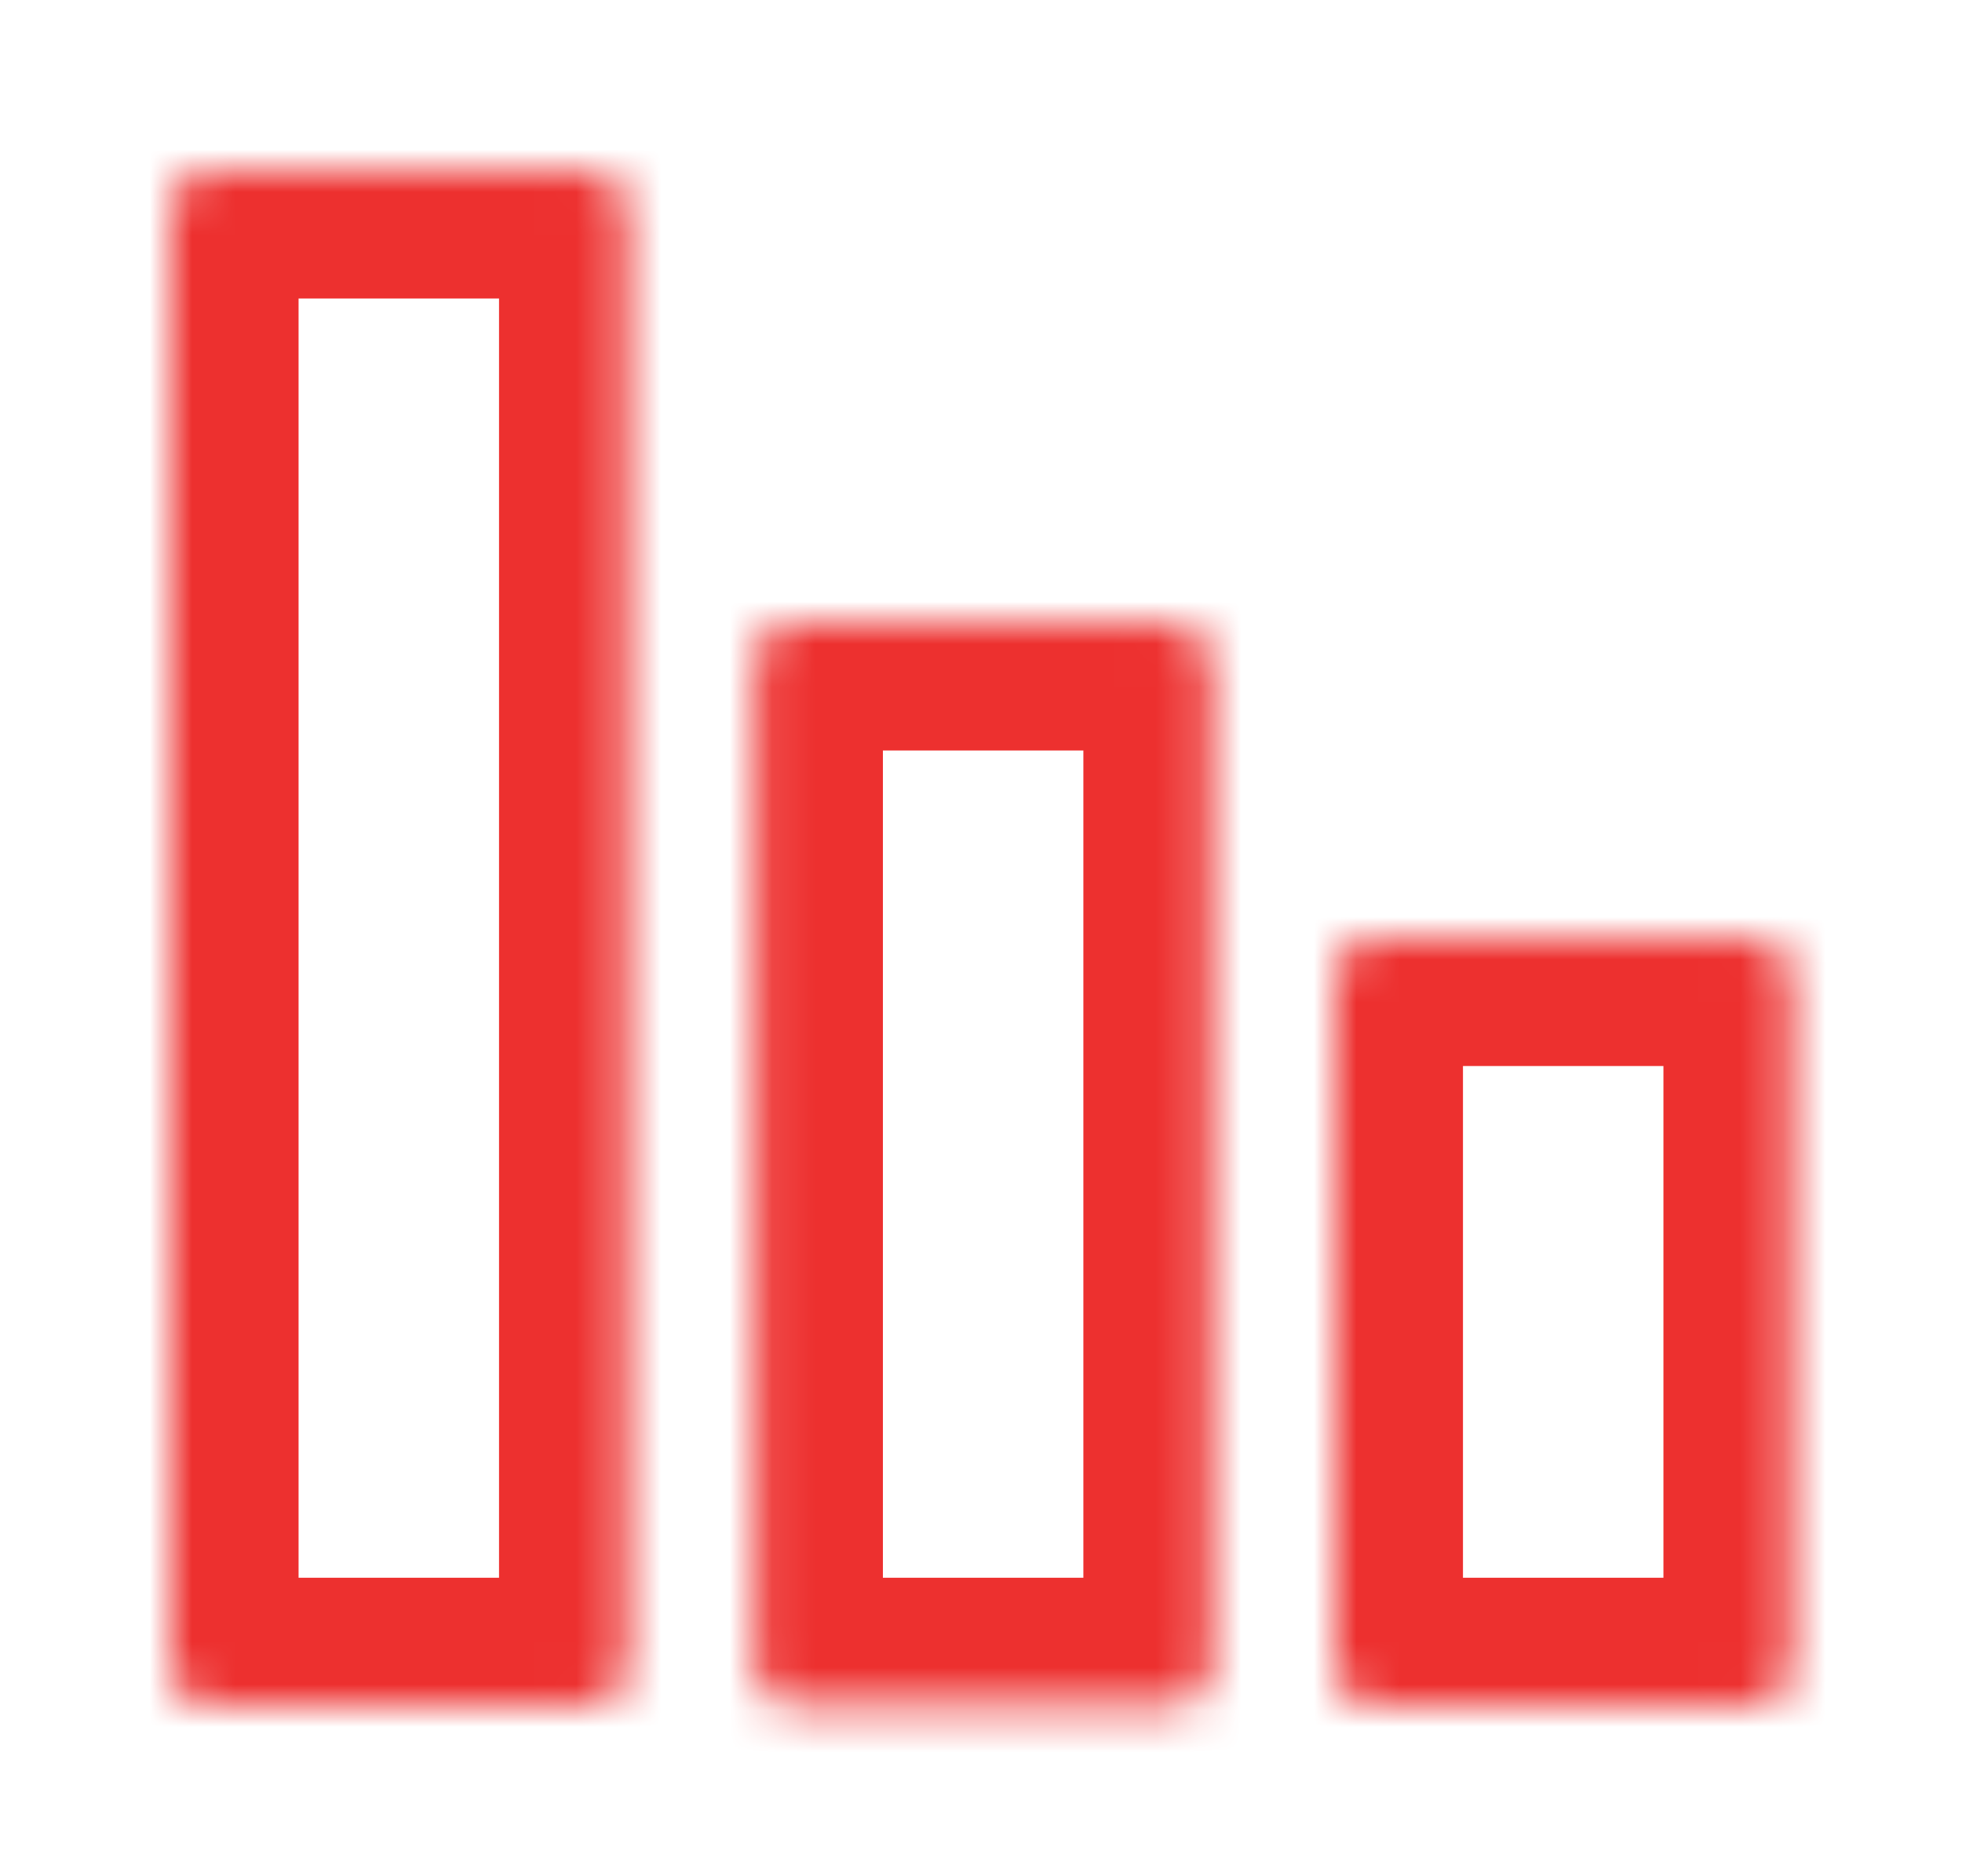
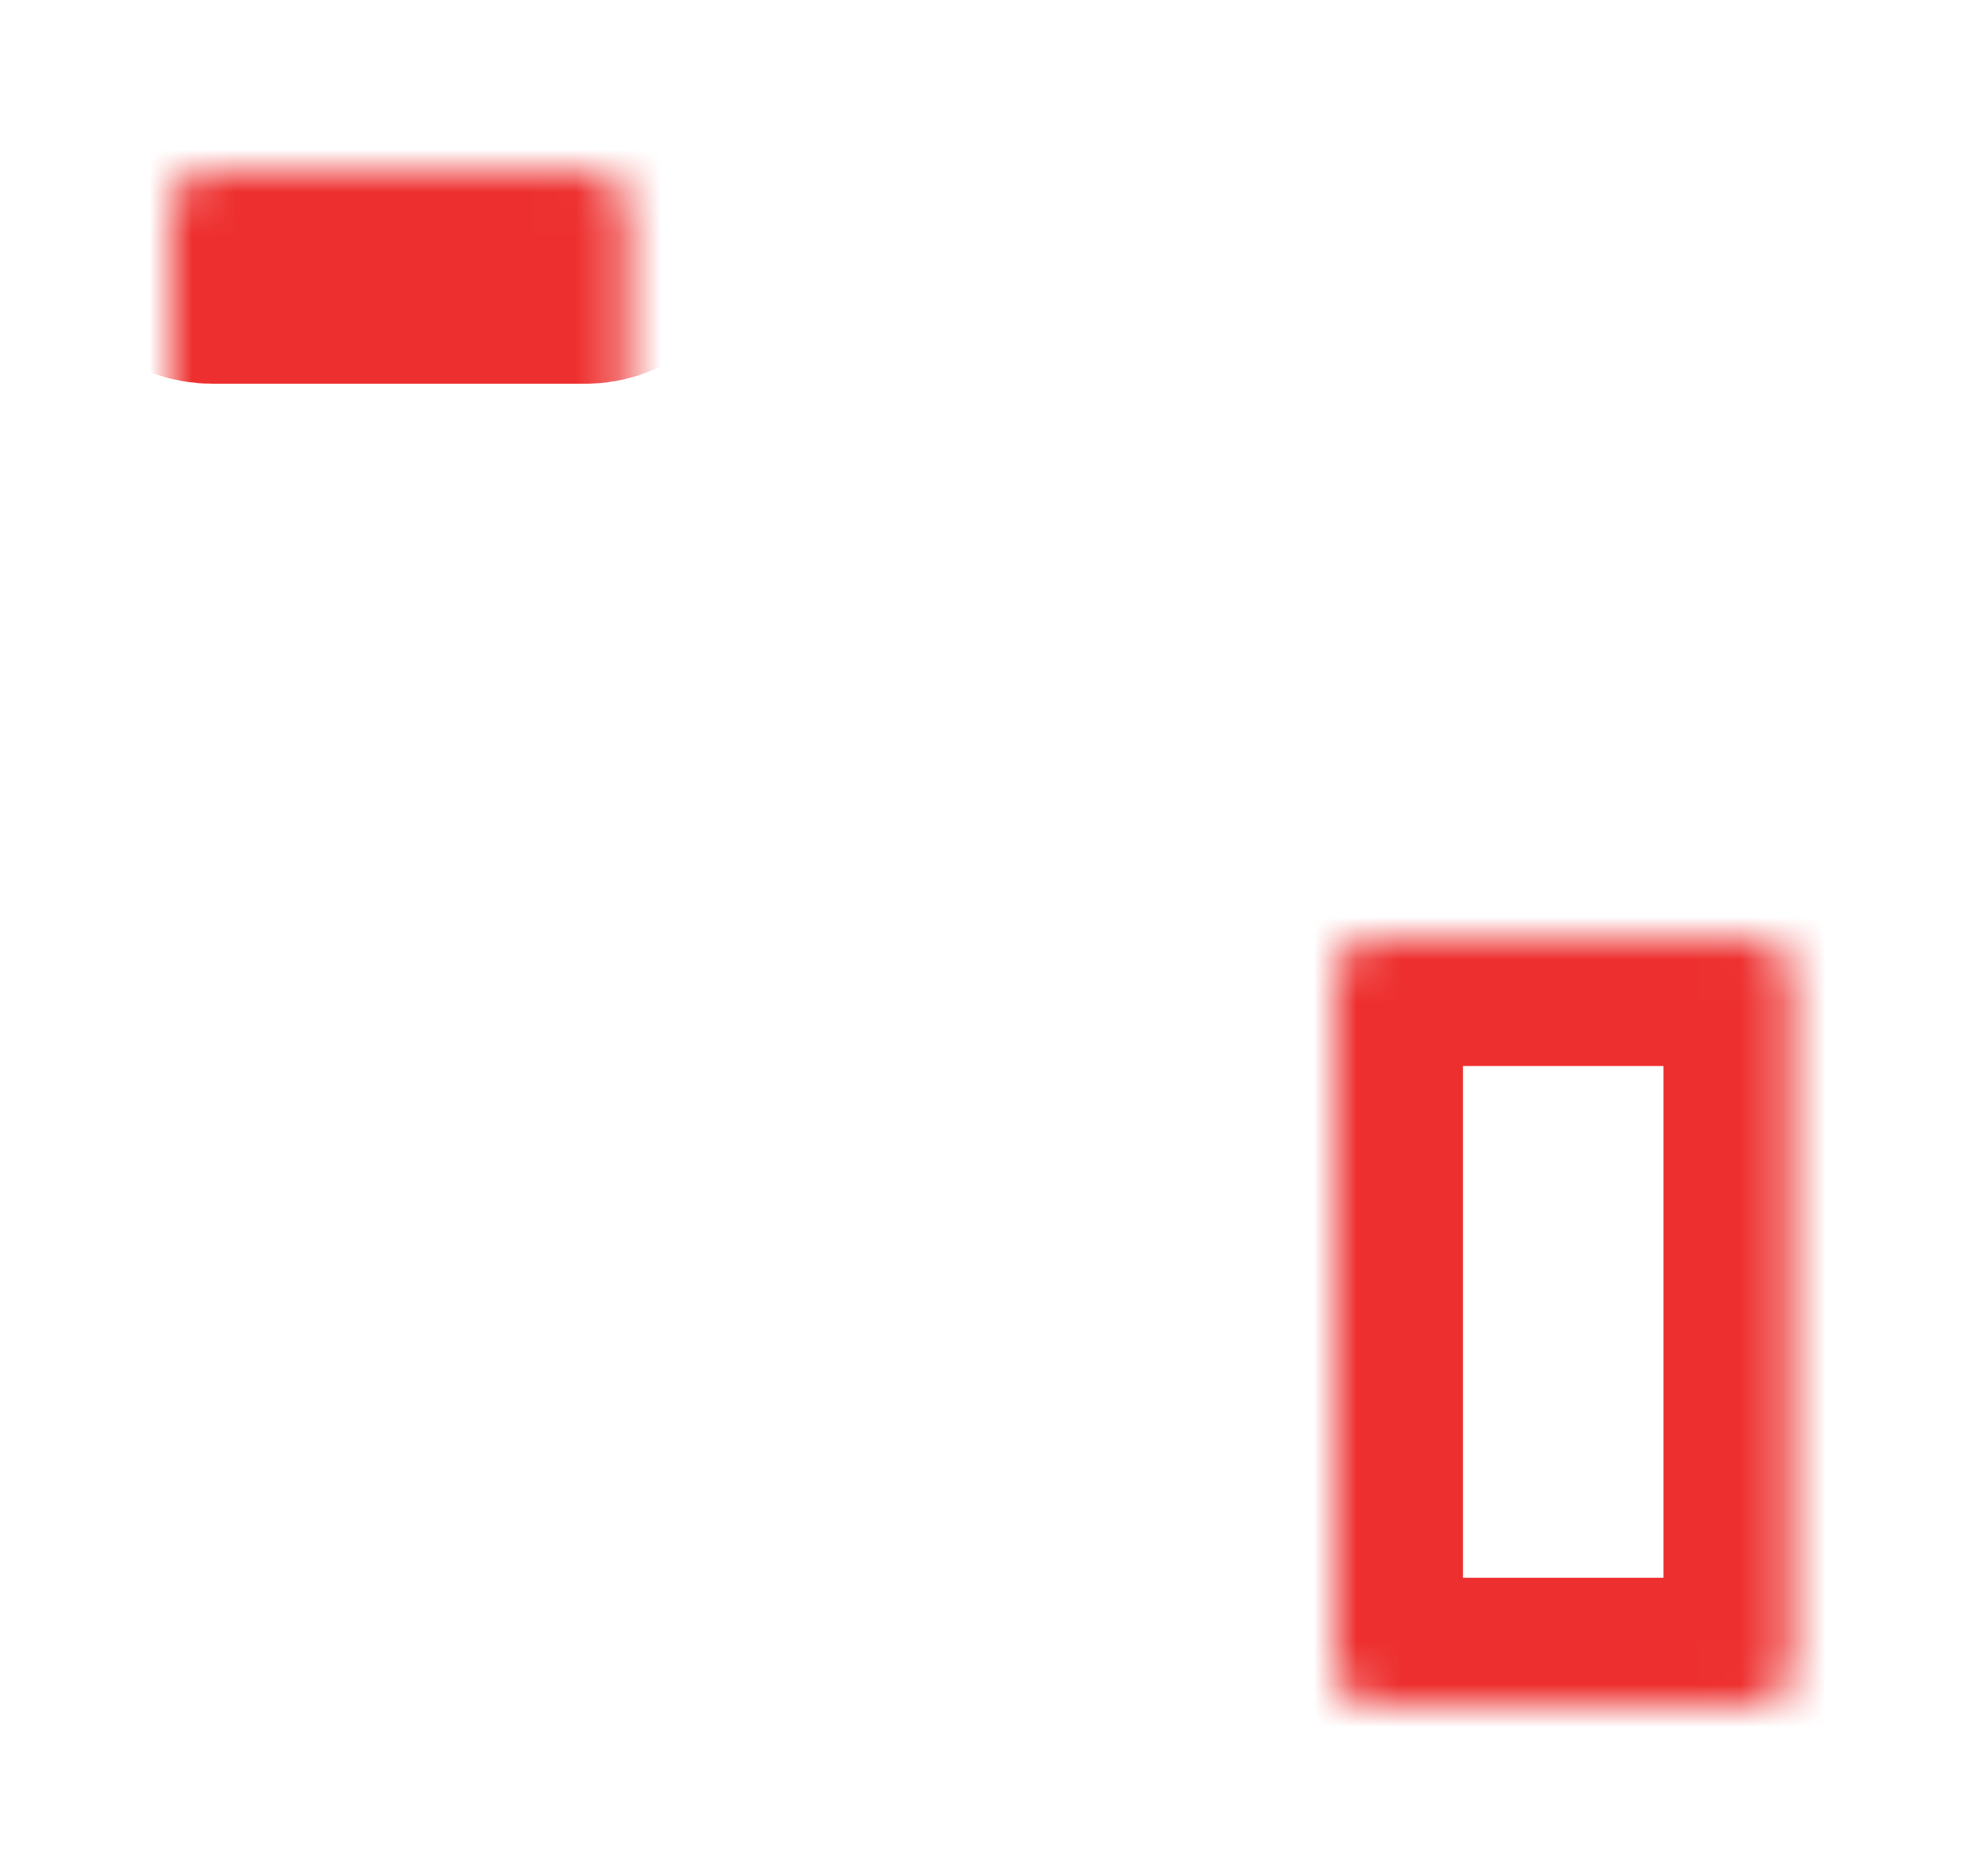
<svg xmlns="http://www.w3.org/2000/svg" version="1.1" id="Layer_1" x="0px" y="0px" viewBox="0 0 46 44" style="enable-background:new 0 0 46 44;" xml:space="preserve">
  <style type="text/css">
	.st0{fill:#FFFFFF;}
	.st1{fill:#FFFFFF;filter:url(#Adobe_OpacityMaskFilter);}
	
		.st2{mask:url(#path-1-inside-1_1275_15422_00000045592539674685044910000001290126848532598941_);fill:none;stroke:#ED302F;stroke-width:6;}
	.st3{fill:#FFFFFF;filter:url(#Adobe_OpacityMaskFilter_00000137118028478390306570000013633480006725728185_);}
	
		.st4{mask:url(#path-2-inside-2_1275_15422_00000085250997141571960440000014210205027084149694_);fill:none;stroke:#ED302F;stroke-width:6;}
	.st5{fill:#FFFFFF;filter:url(#Adobe_OpacityMaskFilter_00000153701803559616332330000006522256495370715265_);}
	
		.st6{mask:url(#path-3-inside-3_1275_15422_00000083793483709199413070000008211158713997168049_);fill:none;stroke:#ED302F;stroke-width:6;}
</style>
-   <rect y="0" class="st0" width="46" height="44" />
  <defs>
    <filter id="Adobe_OpacityMaskFilter" filterUnits="userSpaceOnUse" x="1" y="1" width="16.7" height="42">
      <feColorMatrix type="matrix" values="1 0 0 0 0  0 1 0 0 0  0 0 1 0 0  0 0 0 1 0" />
    </filter>
  </defs>
  <mask maskUnits="userSpaceOnUse" x="1" y="1" width="16.7" height="42" id="path-1-inside-1_1275_15422_00000045592539674685044910000001290126848532598941_">
    <path class="st1" d="M13.7,4H5C4.4,4,4,4.4,4,5v34c0,0.6,0.4,1,1,1h8.7c0.6,0,1-0.4,1-1V5C14.7,4.4,14.3,4,13.7,4z" />
  </mask>
-   <path class="st2" d="M13.7,4H5C4.4,4,4,4.4,4,5v34c0,0.6,0.4,1,1,1h8.7c0.6,0,1-0.4,1-1V5C14.7,4.4,14.3,4,13.7,4z" />
+   <path class="st2" d="M13.7,4H5C4.4,4,4,4.4,4,5c0,0.6,0.4,1,1,1h8.7c0.6,0,1-0.4,1-1V5C14.7,4.4,14.3,4,13.7,4z" />
  <defs>
    <filter id="Adobe_OpacityMaskFilter_00000098909195553890682050000008123786968881503896_" filterUnits="userSpaceOnUse" x="14.6" y="11.6" width="16.7" height="31.4">
      <feColorMatrix type="matrix" values="1 0 0 0 0  0 1 0 0 0  0 0 1 0 0  0 0 0 1 0" />
    </filter>
  </defs>
  <mask maskUnits="userSpaceOnUse" x="14.6" y="11.6" width="16.7" height="31.4" id="path-2-inside-2_1275_15422_00000085250997141571960440000014210205027084149694_">
-     <path style="fill:#FFFFFF;filter:url(#Adobe_OpacityMaskFilter_00000098909195553890682050000008123786968881503896_);" d="   M27.4,14.6h-8.7c-0.6,0-1,0.4-1,1V39c0,0.6,0.4,1,1,1h8.7c0.6,0,1-0.4,1-1V15.6C28.4,15,27.9,14.6,27.4,14.6z" />
-   </mask>
+     </mask>
  <path class="st4" d="M27.4,14.6h-8.7c-0.6,0-1,0.4-1,1V39c0,0.6,0.4,1,1,1h8.7c0.6,0,1-0.4,1-1V15.6C28.4,15,27.9,14.6,27.4,14.6z" />
  <defs>
    <filter id="Adobe_OpacityMaskFilter_00000068651829942316076140000002448669412942863254_" filterUnits="userSpaceOnUse" x="28.3" y="19" width="16.7" height="24">
      <feColorMatrix type="matrix" values="1 0 0 0 0  0 1 0 0 0  0 0 1 0 0  0 0 0 1 0" />
    </filter>
  </defs>
  <mask maskUnits="userSpaceOnUse" x="28.3" y="19" width="16.7" height="24" id="path-3-inside-3_1275_15422_00000083793483709199413070000008211158713997168049_">
    <path style="fill:#FFFFFF;filter:url(#Adobe_OpacityMaskFilter_00000068651829942316076140000002448669412942863254_);" d="M41,22   h-8.7c-0.6,0-1,0.4-1,1v16c0,0.6,0.4,1,1,1H41c0.6,0,1-0.4,1-1V23C42,22.4,41.6,22,41,22z" />
  </mask>
  <path class="st6" d="M41,22h-8.7c-0.6,0-1,0.4-1,1v16c0,0.6,0.4,1,1,1H41c0.6,0,1-0.4,1-1V23C42,22.4,41.6,22,41,22z" />
</svg>